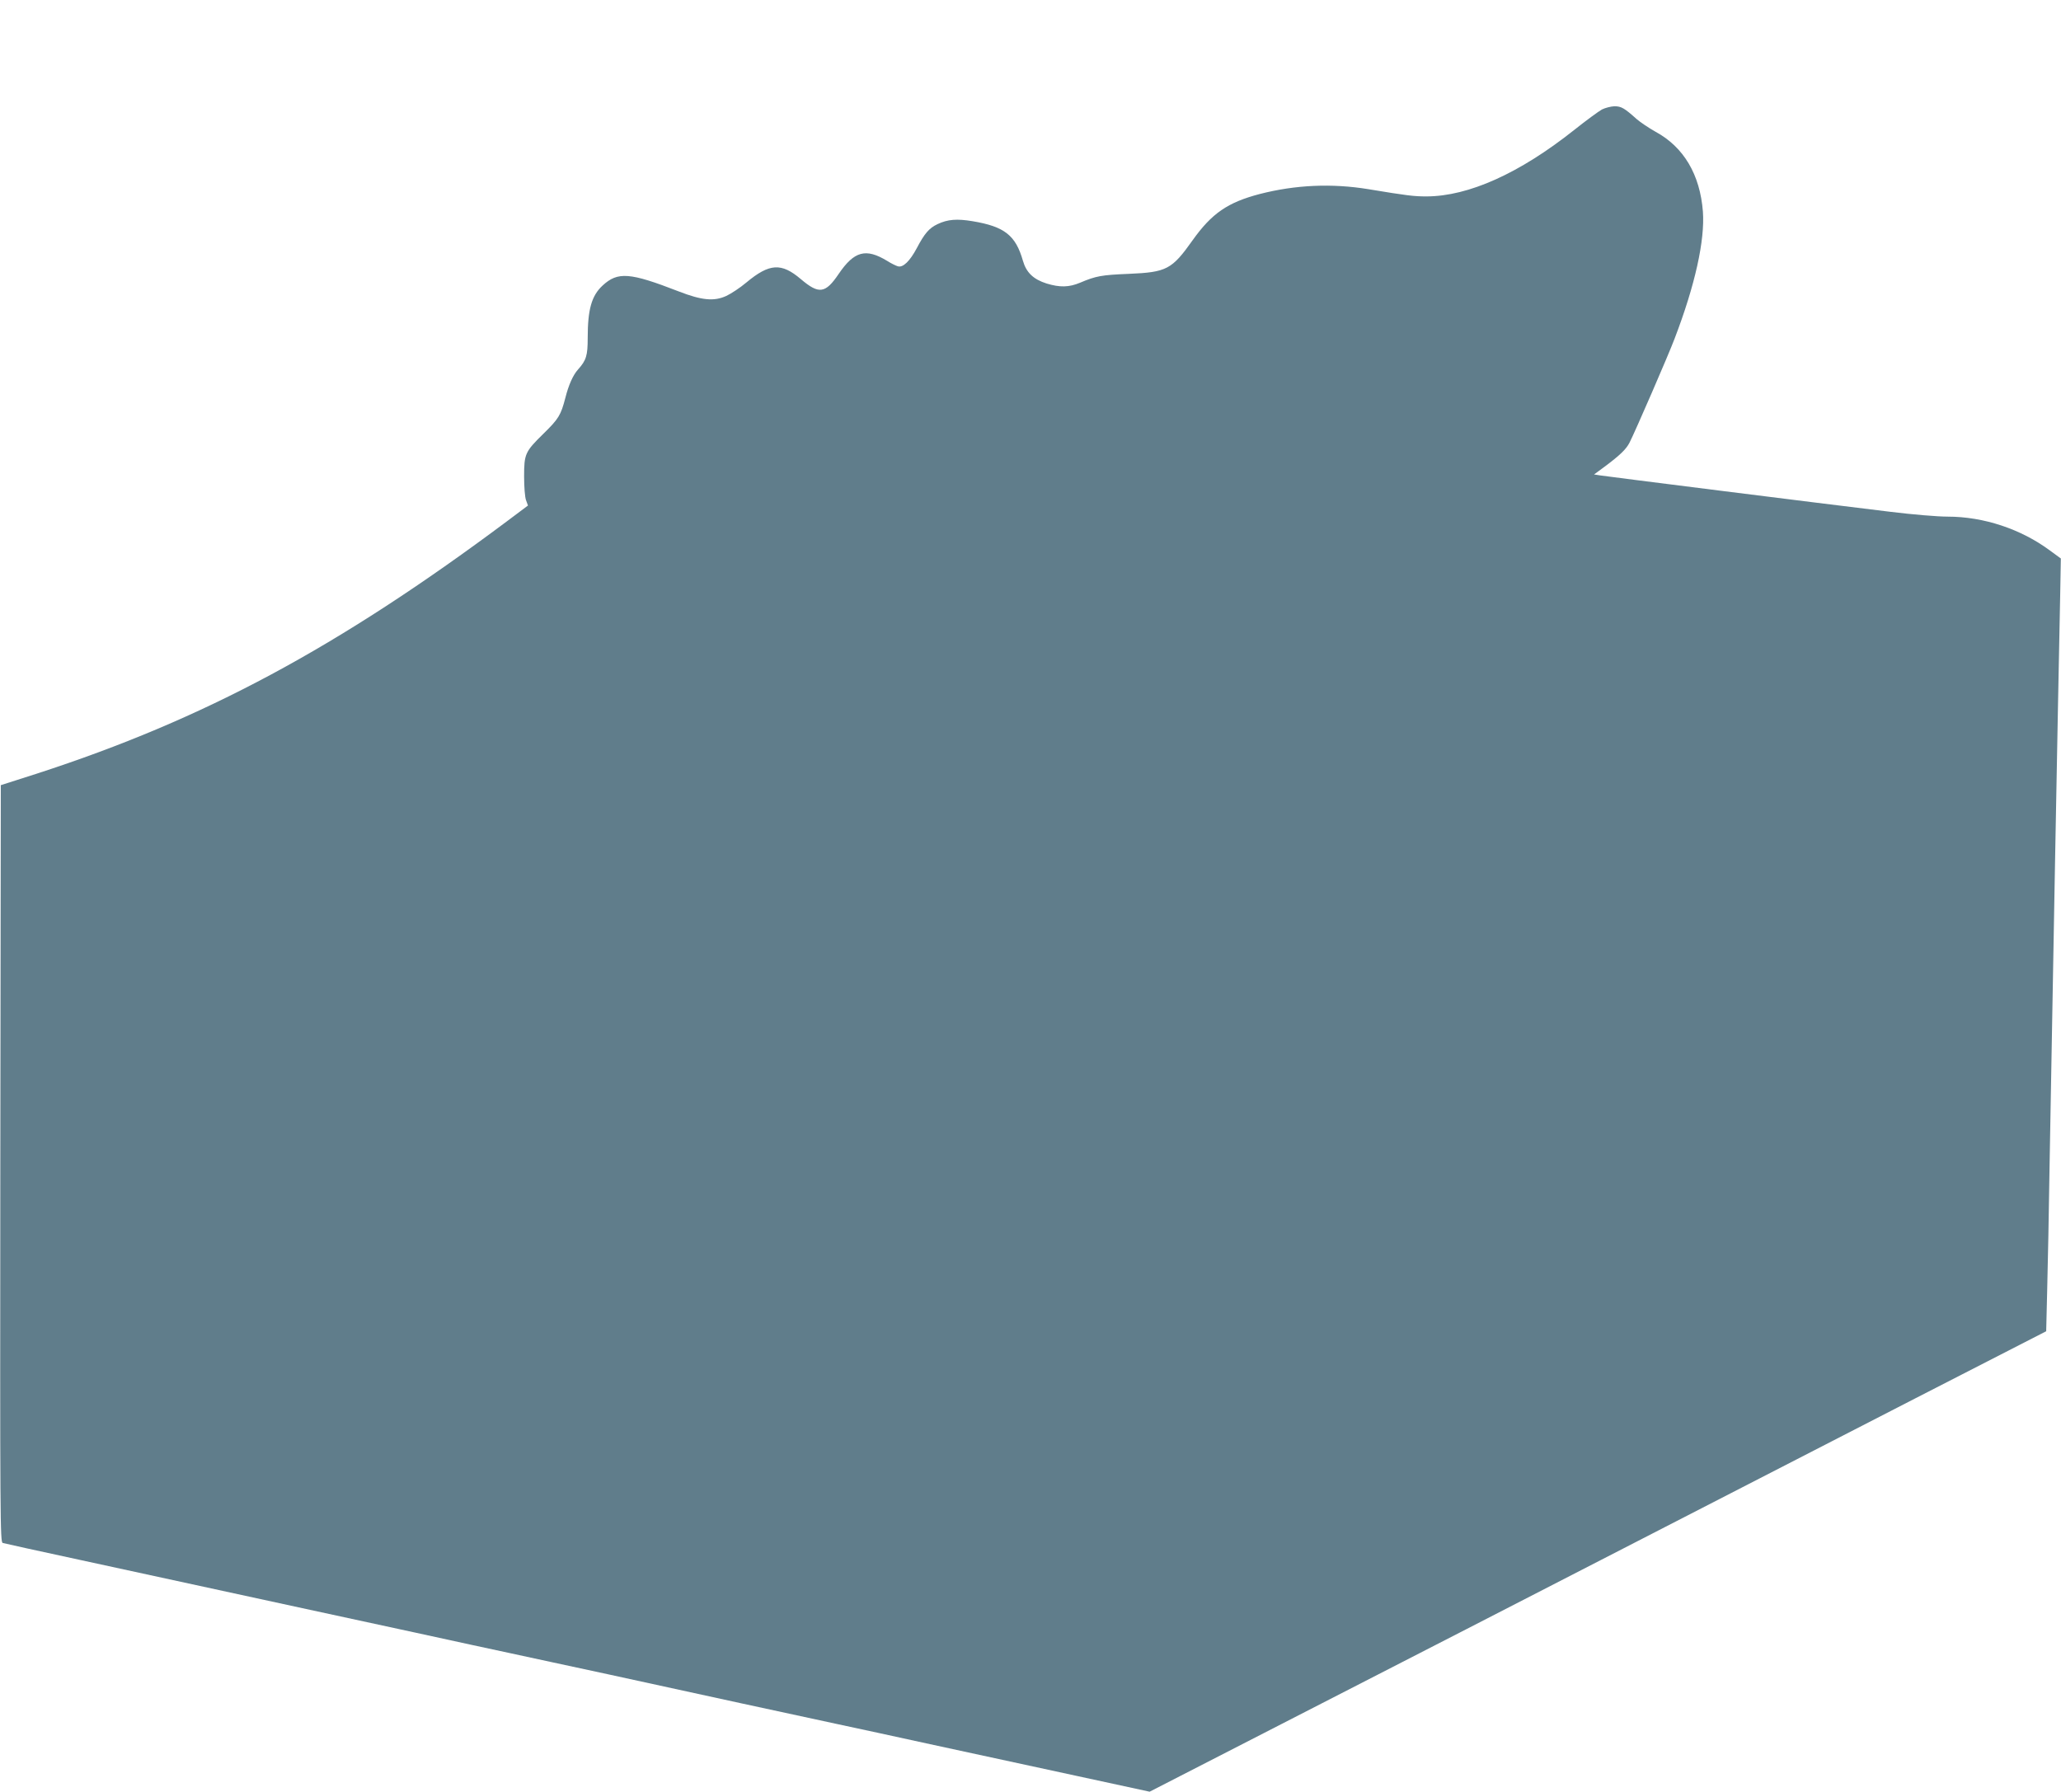
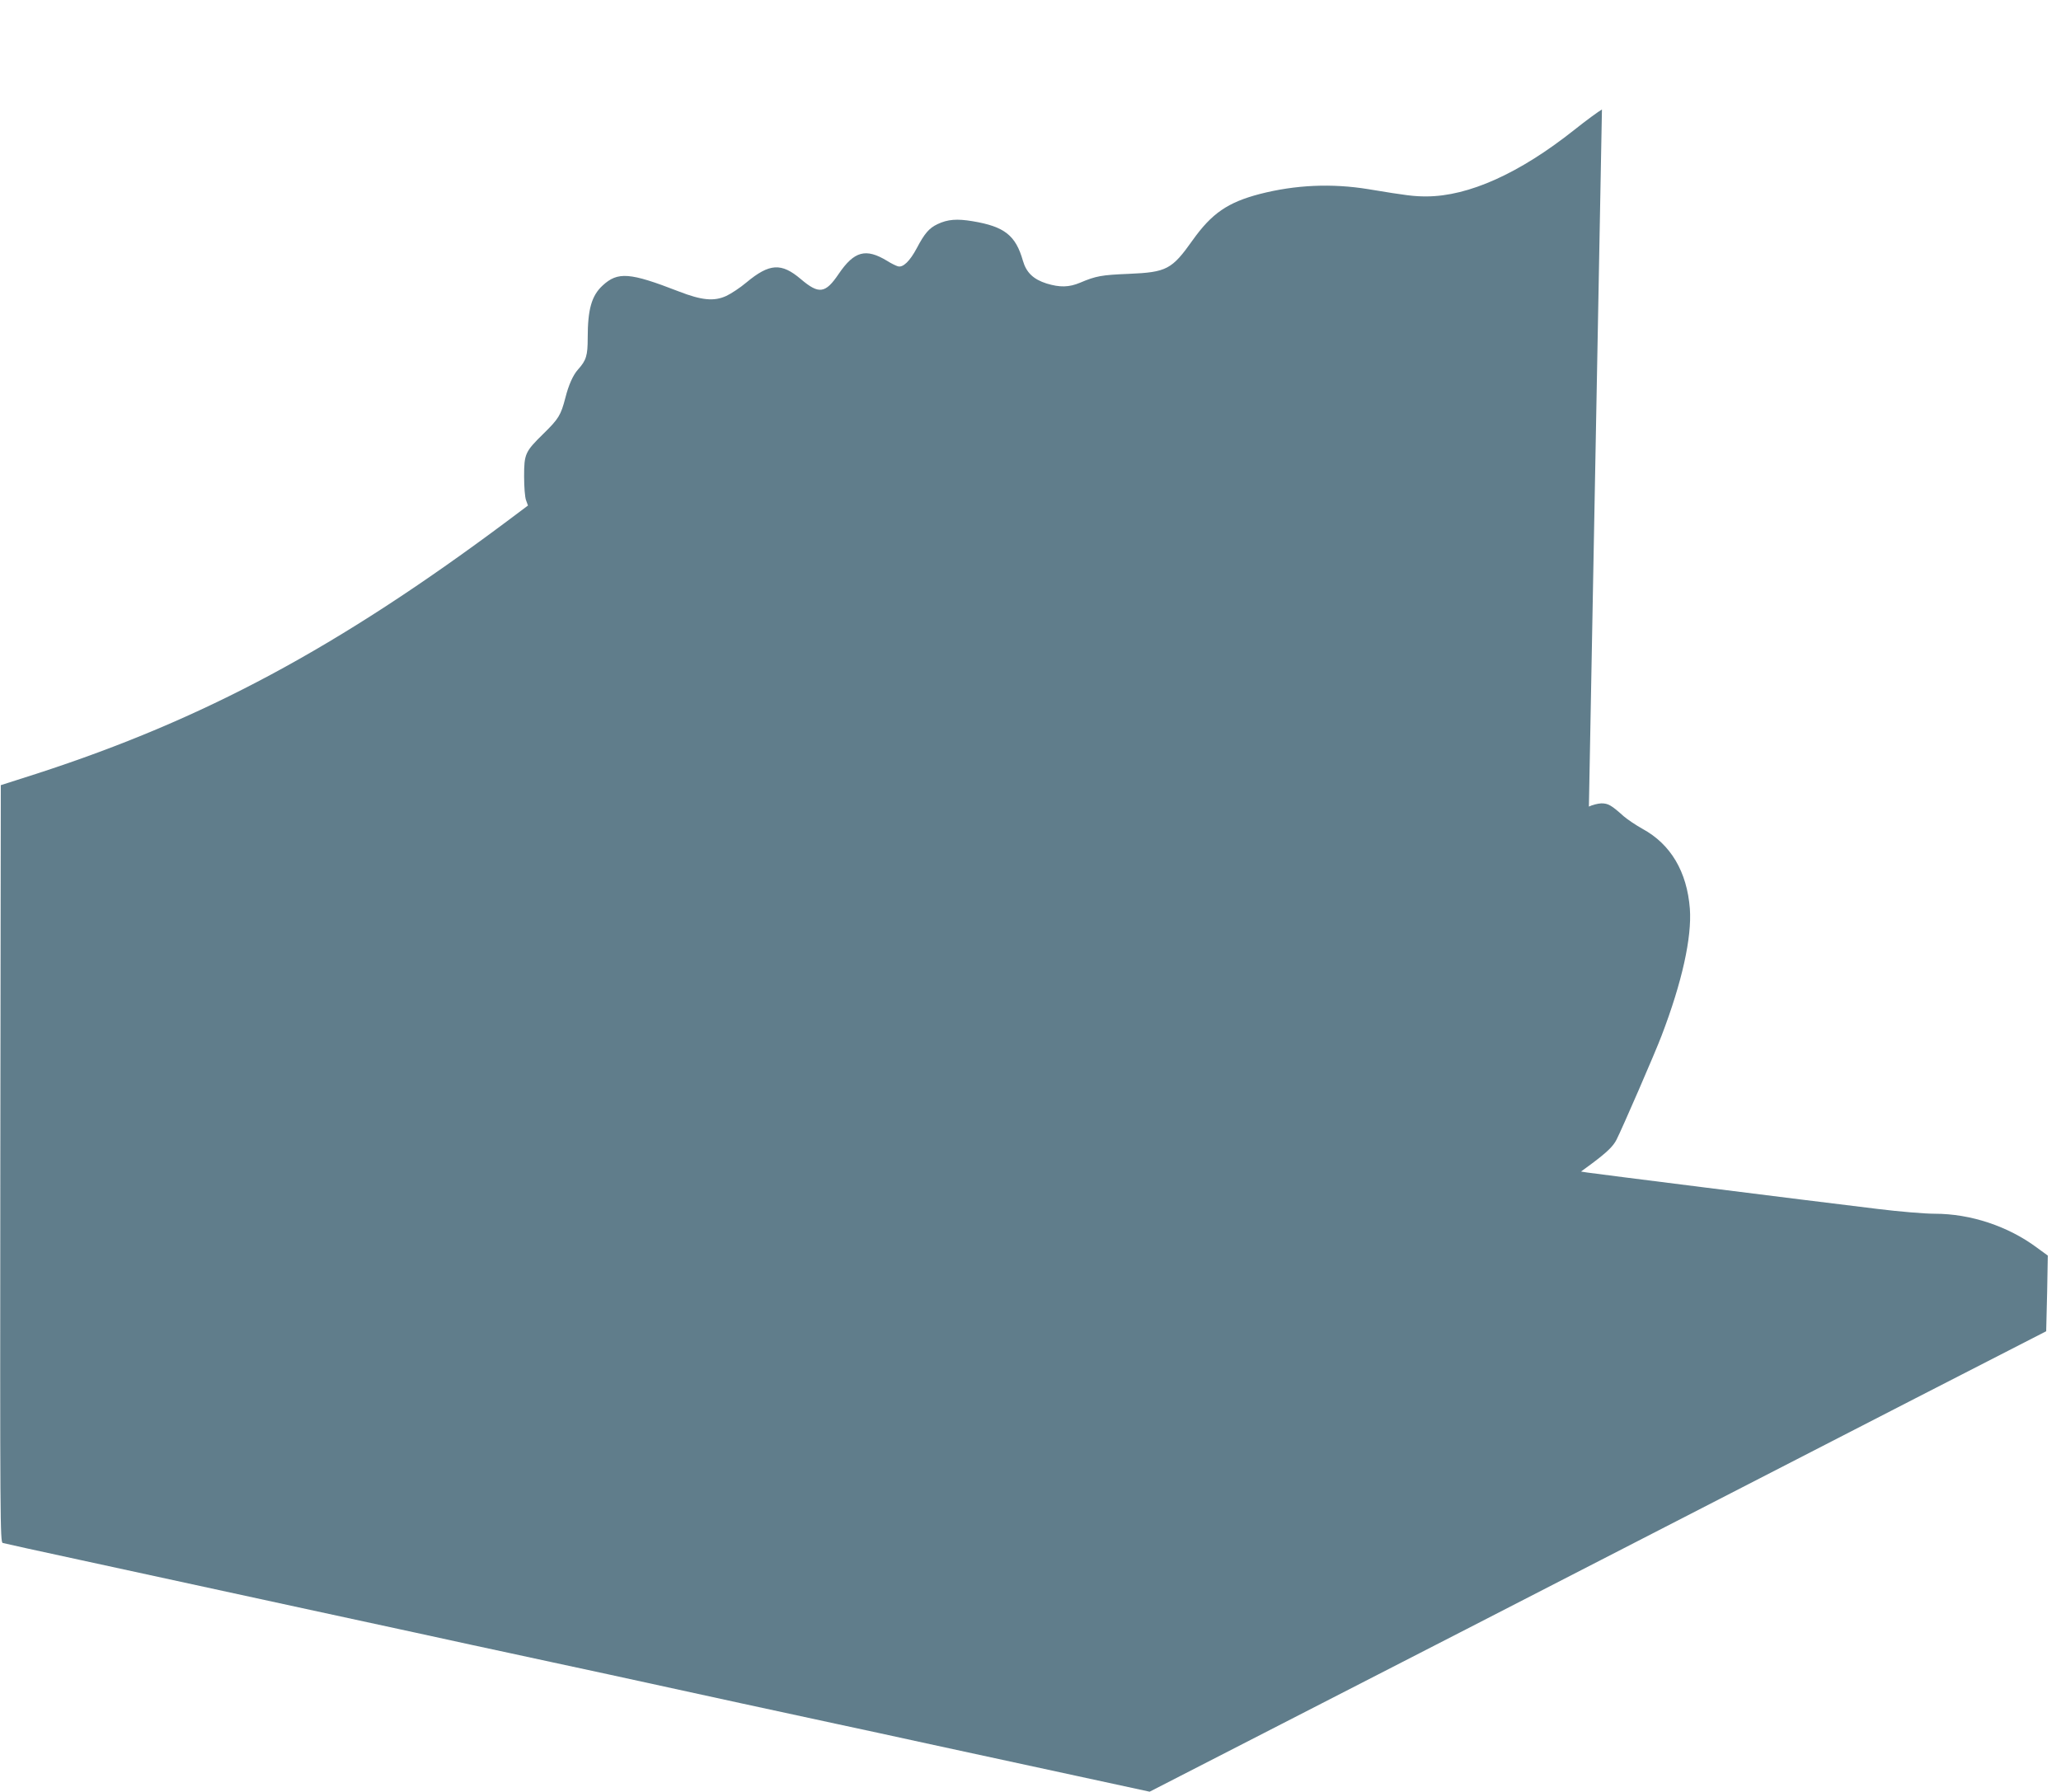
<svg xmlns="http://www.w3.org/2000/svg" version="1.0" width="1280pt" height="1113pt" viewBox="0 0 1280 1113" preserveAspectRatio="xMidYMid meet">
  <g transform="translate(0,1113) scale(0.1,-0.1)" fill="#607d8b" stroke="none">
-     <path d="M9949 10450 c-20 -11 -98 -68 -172 -127 -340 -270 -656 -412 -917 -413 -79 0 -121 5 -362 45 -227 37 -452 27 -674 -30 -199 -52 -298 -120 -417 -287 -129 -182 -161 -199 -397 -209 -169 -7 -203 -13 -302 -55 -69 -29 -126 -30 -208 -5 -82 26 -126 68 -147 141 -45 158 -114 213 -313 246 -96 16 -154 12 -217 -18 -53 -25 -81 -58 -129 -149 -43 -81 -86 -123 -118 -113 -11 3 -42 18 -67 34 -132 80 -204 60 -300 -81 -83 -123 -123 -128 -235 -33 -121 103 -195 99 -339 -21 -38 -32 -94 -69 -124 -83 -76 -35 -152 -28 -296 28 -304 118 -378 124 -473 36 -68 -63 -92 -148 -92 -325 0 -110 -9 -139 -60 -196 -31 -34 -59 -97 -79 -177 -28 -107 -41 -129 -136 -222 -114 -112 -120 -125 -120 -266 0 -64 5 -129 12 -147 l12 -33 -132 -99 c-1050 -784 -1879 -1229 -2917 -1566 -96 -31 -186 -60 -200 -64 l-25 -8 -3 -2351 c-2 -2232 -1 -2351 15 -2356 10 -3 227 -51 483 -106 1281 -278 1699 -369 2080 -451 228 -50 496 -108 595 -129 99 -21 368 -80 598 -129 229 -50 605 -132 835 -182 229 -49 498 -108 597 -129 99 -21 367 -79 595 -129 228 -49 623 -135 878 -190 l462 -100 1968 1010 c1082 556 2334 1200 2783 1431 l817 419 6 247 c4 136 11 513 16 837 15 876 51 2824 65 3493 l4 223 -67 49 c-180 134 -413 211 -636 211 -62 0 -218 13 -356 30 -464 56 -1765 220 -1802 226 l-38 6 68 50 c92 69 131 106 152 147 34 66 242 545 280 646 128 334 189 612 176 790 -18 230 -119 400 -293 495 -43 24 -96 60 -118 79 -77 69 -96 80 -139 80 -22 -1 -57 -10 -77 -20z" />
+     <path d="M9949 10450 c-20 -11 -98 -68 -172 -127 -340 -270 -656 -412 -917 -413 -79 0 -121 5 -362 45 -227 37 -452 27 -674 -30 -199 -52 -298 -120 -417 -287 -129 -182 -161 -199 -397 -209 -169 -7 -203 -13 -302 -55 -69 -29 -126 -30 -208 -5 -82 26 -126 68 -147 141 -45 158 -114 213 -313 246 -96 16 -154 12 -217 -18 -53 -25 -81 -58 -129 -149 -43 -81 -86 -123 -118 -113 -11 3 -42 18 -67 34 -132 80 -204 60 -300 -81 -83 -123 -123 -128 -235 -33 -121 103 -195 99 -339 -21 -38 -32 -94 -69 -124 -83 -76 -35 -152 -28 -296 28 -304 118 -378 124 -473 36 -68 -63 -92 -148 -92 -325 0 -110 -9 -139 -60 -196 -31 -34 -59 -97 -79 -177 -28 -107 -41 -129 -136 -222 -114 -112 -120 -125 -120 -266 0 -64 5 -129 12 -147 l12 -33 -132 -99 c-1050 -784 -1879 -1229 -2917 -1566 -96 -31 -186 -60 -200 -64 l-25 -8 -3 -2351 c-2 -2232 -1 -2351 15 -2356 10 -3 227 -51 483 -106 1281 -278 1699 -369 2080 -451 228 -50 496 -108 595 -129 99 -21 368 -80 598 -129 229 -50 605 -132 835 -182 229 -49 498 -108 597 -129 99 -21 367 -79 595 -129 228 -49 623 -135 878 -190 l462 -100 1968 1010 c1082 556 2334 1200 2783 1431 l817 419 6 247 l4 223 -67 49 c-180 134 -413 211 -636 211 -62 0 -218 13 -356 30 -464 56 -1765 220 -1802 226 l-38 6 68 50 c92 69 131 106 152 147 34 66 242 545 280 646 128 334 189 612 176 790 -18 230 -119 400 -293 495 -43 24 -96 60 -118 79 -77 69 -96 80 -139 80 -22 -1 -57 -10 -77 -20z" />
  </g>
</svg>